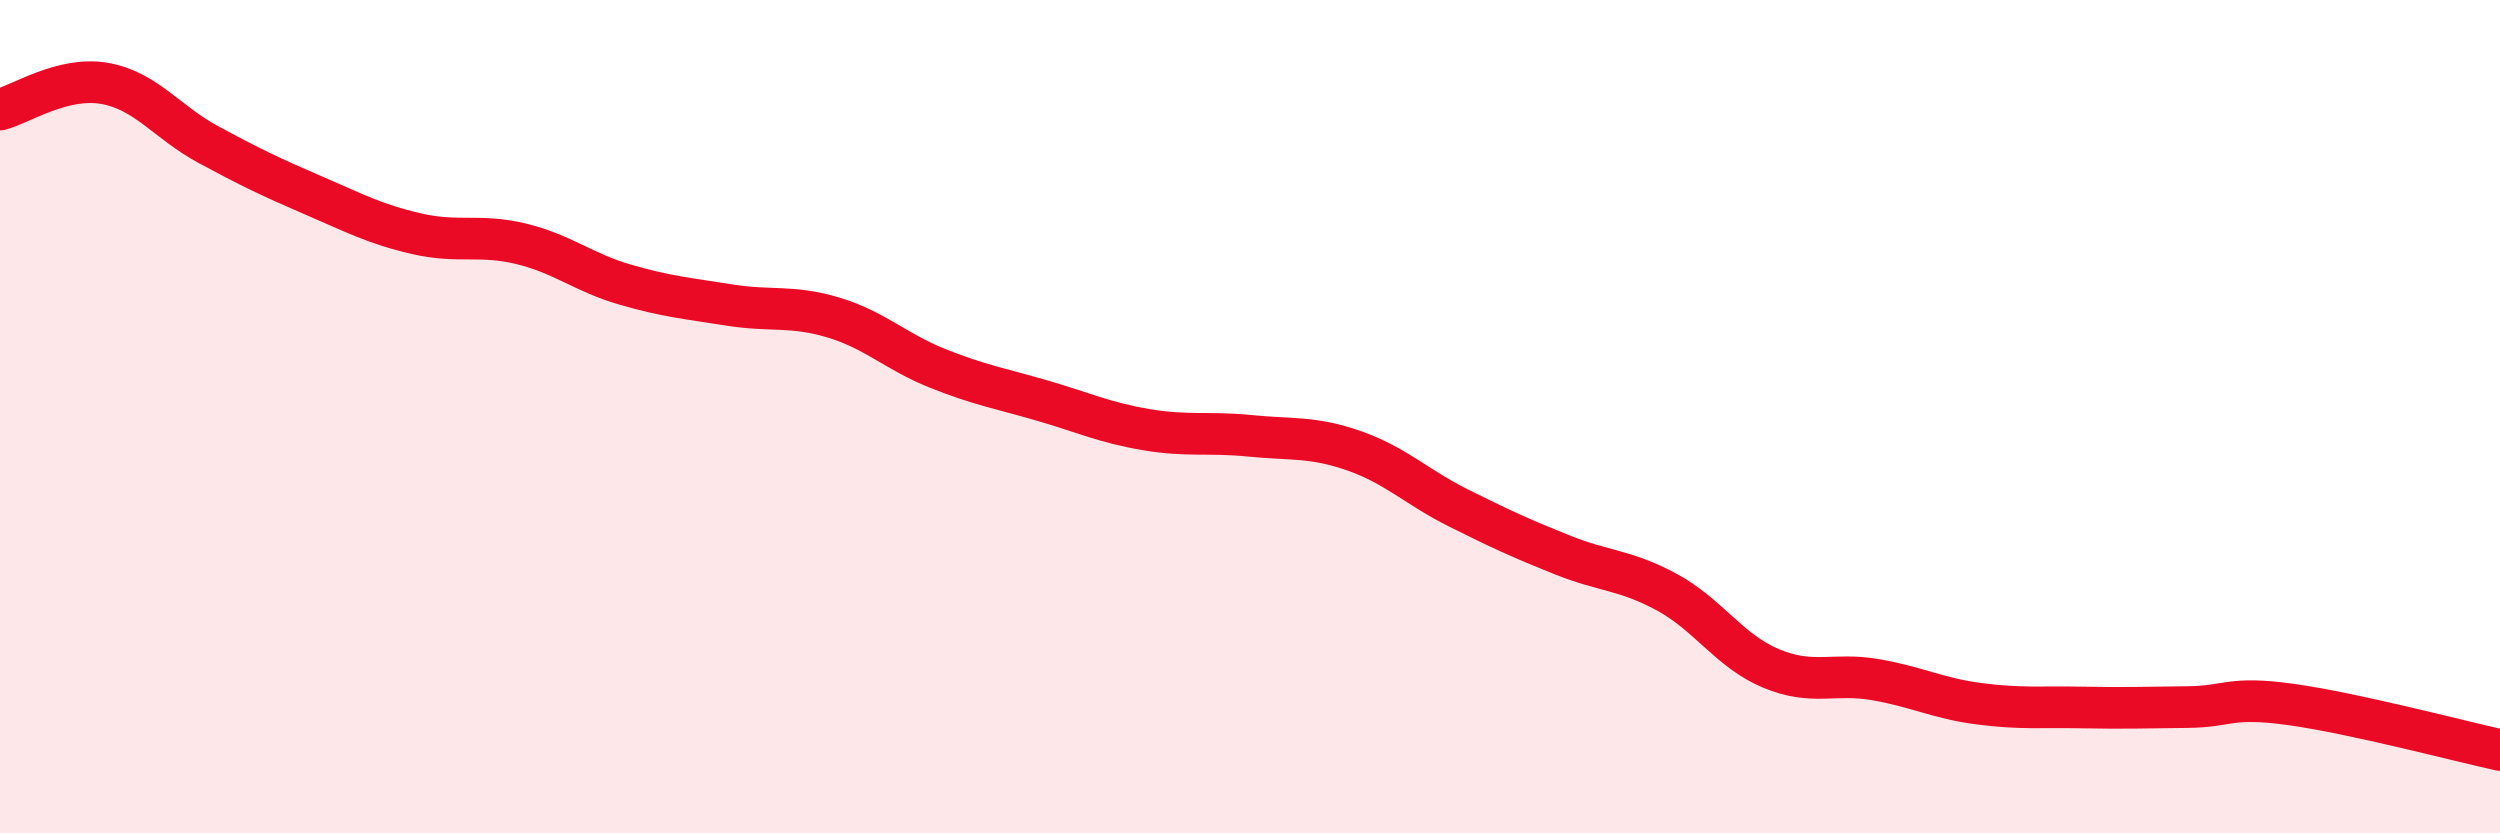
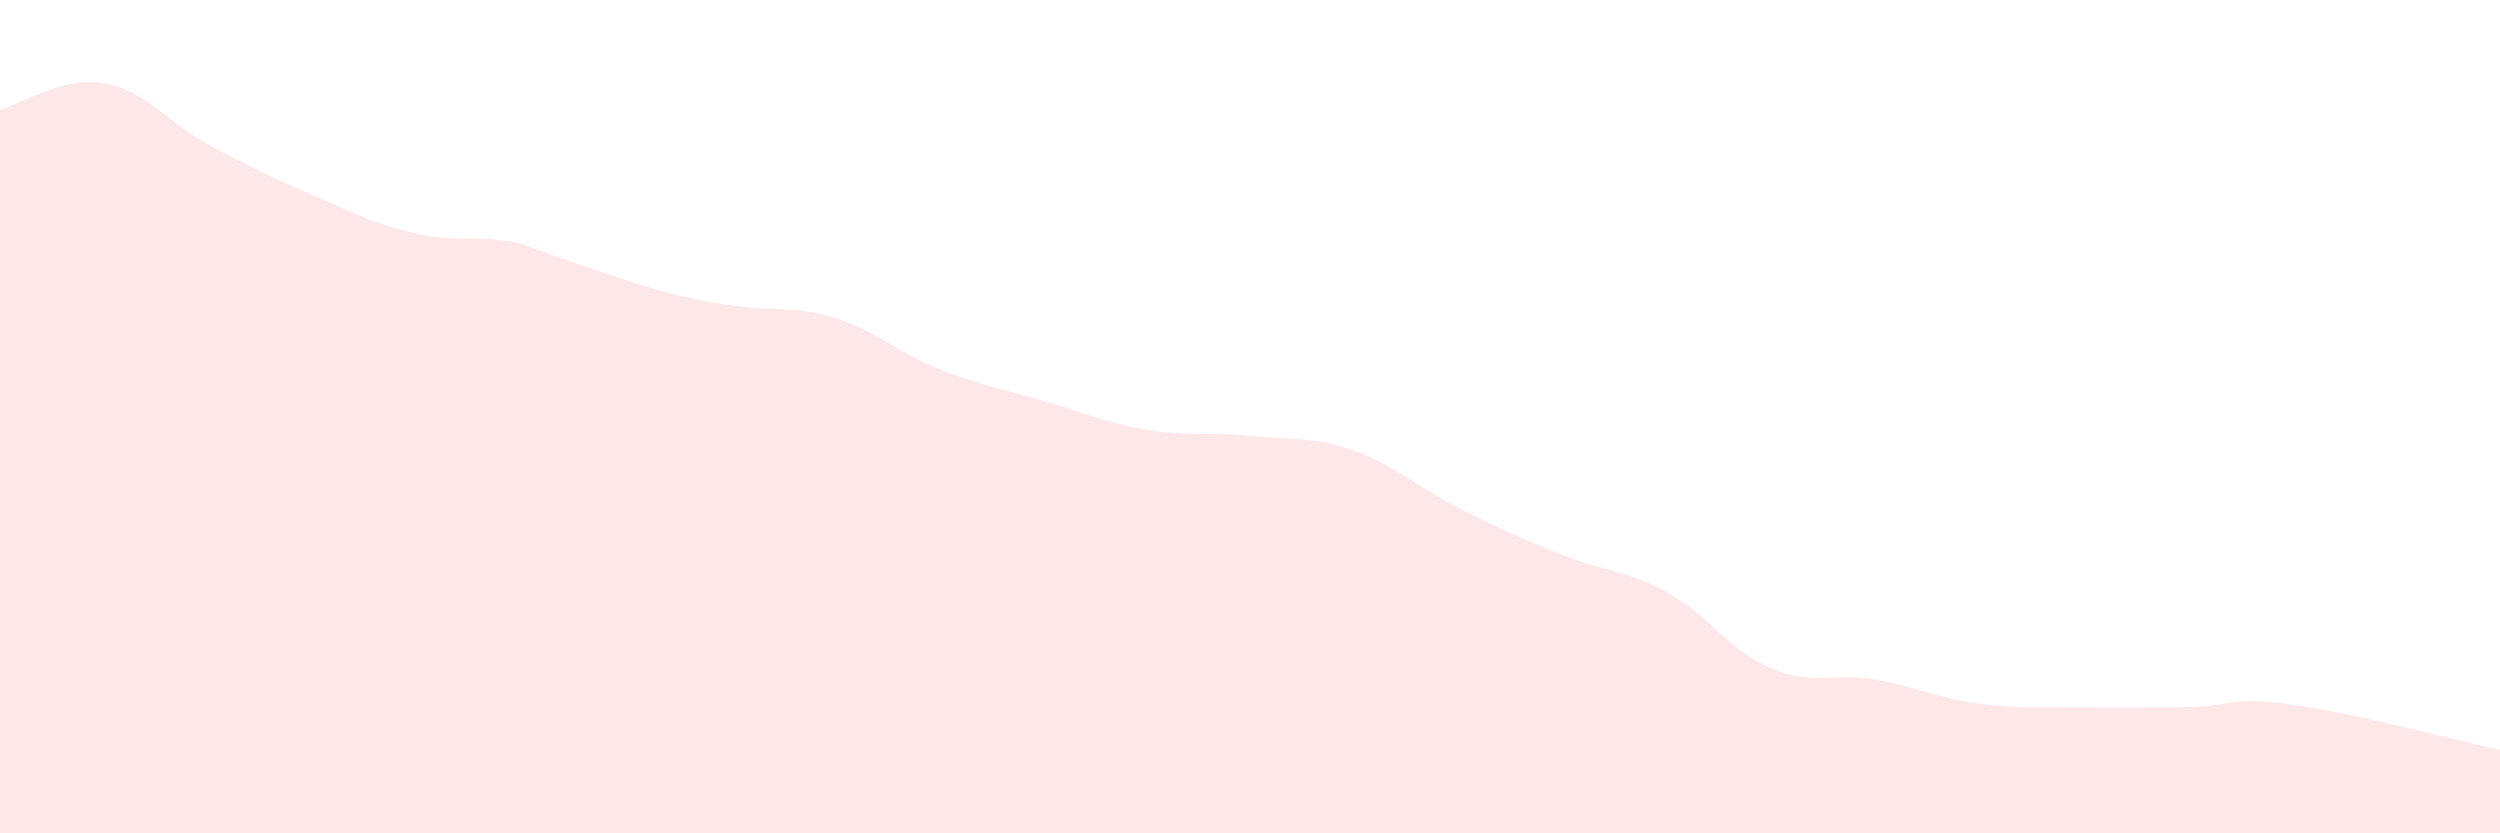
<svg xmlns="http://www.w3.org/2000/svg" width="60" height="20" viewBox="0 0 60 20">
-   <path d="M 0,2.63 C 0.5,2.5 1.5,1.83 2.5,2 C 3.5,2.17 4,2.93 5,3.47 C 6,4.01 6.5,4.25 7.5,4.68 C 8.5,5.11 9,5.38 10,5.61 C 11,5.84 11.5,5.61 12.5,5.85 C 13.5,6.09 14,6.54 15,6.83 C 16,7.12 16.5,7.16 17.5,7.32 C 18.5,7.48 19,7.32 20,7.62 C 21,7.92 21.5,8.44 22.5,8.84 C 23.5,9.24 24,9.32 25,9.61 C 26,9.9 26.5,10.14 27.5,10.31 C 28.5,10.48 29,10.36 30,10.46 C 31,10.56 31.5,10.47 32.5,10.82 C 33.5,11.17 34,11.69 35,12.19 C 36,12.69 36.5,12.92 37.5,13.32 C 38.5,13.72 39,13.67 40,14.21 C 41,14.75 41.5,15.62 42.5,16.04 C 43.5,16.46 44,16.14 45,16.31 C 46,16.48 46.5,16.76 47.5,16.89 C 48.5,17.02 49,16.96 50,16.98 C 51,17 51.5,16.98 52.5,16.97 C 53.5,16.96 53.5,16.7 55,16.91 C 56.5,17.12 59,17.78 60,18L60 20L0 20Z" fill="#EB0A25" opacity="0.1" stroke-linecap="round" stroke-linejoin="round" />
-   <path d="M 0,2.63 C 0.5,2.5 1.5,1.83 2.5,2 C 3.5,2.17 4,2.93 5,3.47 C 6,4.01 6.5,4.25 7.5,4.68 C 8.5,5.11 9,5.38 10,5.61 C 11,5.84 11.5,5.61 12.5,5.85 C 13.5,6.09 14,6.54 15,6.83 C 16,7.12 16.5,7.16 17.5,7.32 C 18.5,7.48 19,7.32 20,7.62 C 21,7.92 21.5,8.44 22.5,8.84 C 23.5,9.24 24,9.32 25,9.61 C 26,9.9 26.5,10.14 27.5,10.31 C 28.5,10.48 29,10.36 30,10.46 C 31,10.56 31.5,10.47 32.5,10.82 C 33.5,11.17 34,11.69 35,12.19 C 36,12.69 36.5,12.92 37.5,13.32 C 38.5,13.72 39,13.67 40,14.21 C 41,14.75 41.5,15.62 42.5,16.04 C 43.5,16.46 44,16.14 45,16.31 C 46,16.48 46.5,16.76 47.5,16.89 C 48.5,17.02 49,16.96 50,16.98 C 51,17 51.5,16.98 52.5,16.97 C 53.5,16.96 53.5,16.7 55,16.91 C 56.5,17.12 59,17.78 60,18" stroke="#EB0A25" stroke-width="1" fill="none" stroke-linecap="round" stroke-linejoin="round" />
+   <path d="M 0,2.63 C 0.5,2.5 1.5,1.83 2.5,2 C 3.5,2.17 4,2.93 5,3.47 C 6,4.01 6.5,4.25 7.5,4.68 C 8.5,5.11 9,5.38 10,5.61 C 11,5.84 11.5,5.61 12.5,5.85 C 16,7.12 16.5,7.16 17.5,7.32 C 18.5,7.48 19,7.32 20,7.62 C 21,7.92 21.5,8.44 22.5,8.84 C 23.5,9.24 24,9.32 25,9.61 C 26,9.9 26.5,10.14 27.5,10.31 C 28.5,10.48 29,10.36 30,10.46 C 31,10.56 31.5,10.47 32.5,10.82 C 33.5,11.17 34,11.69 35,12.19 C 36,12.69 36.5,12.92 37.5,13.32 C 38.5,13.72 39,13.67 40,14.21 C 41,14.75 41.5,15.62 42.5,16.04 C 43.5,16.46 44,16.14 45,16.31 C 46,16.48 46.5,16.76 47.5,16.89 C 48.5,17.02 49,16.96 50,16.98 C 51,17 51.5,16.98 52.5,16.97 C 53.5,16.96 53.5,16.7 55,16.91 C 56.5,17.12 59,17.78 60,18L60 20L0 20Z" fill="#EB0A25" opacity="0.1" stroke-linecap="round" stroke-linejoin="round" />
</svg>